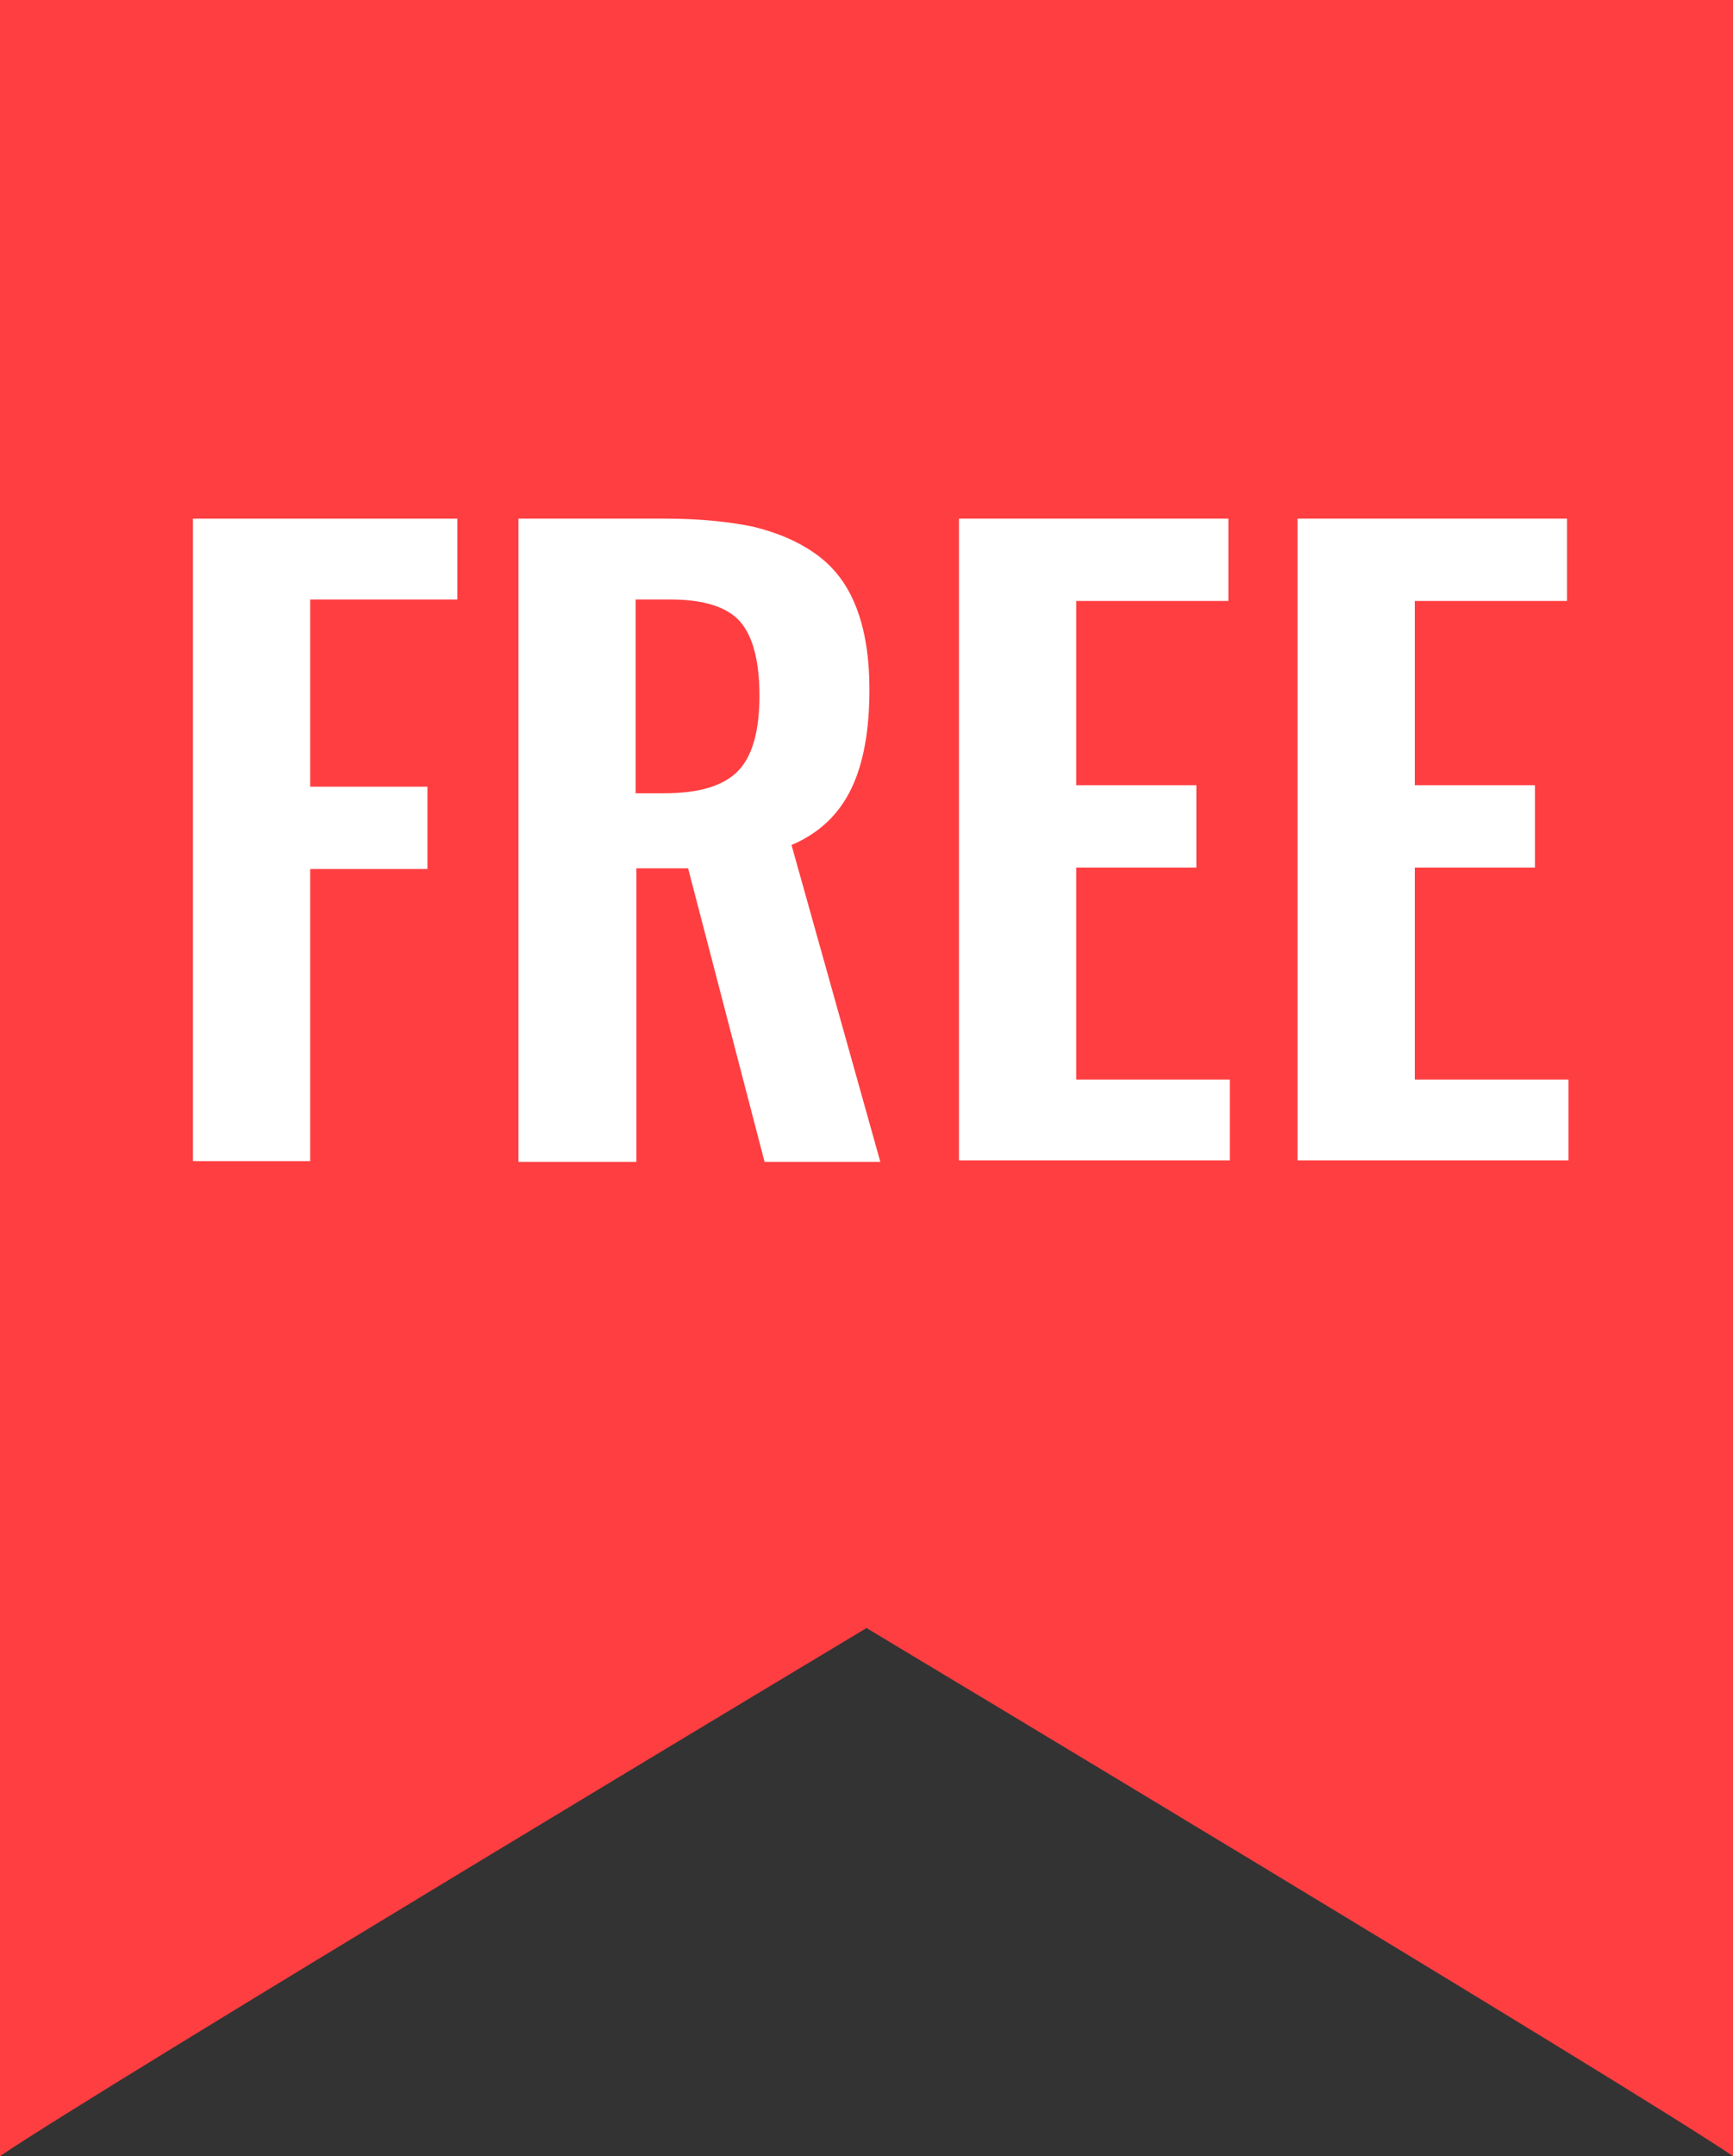
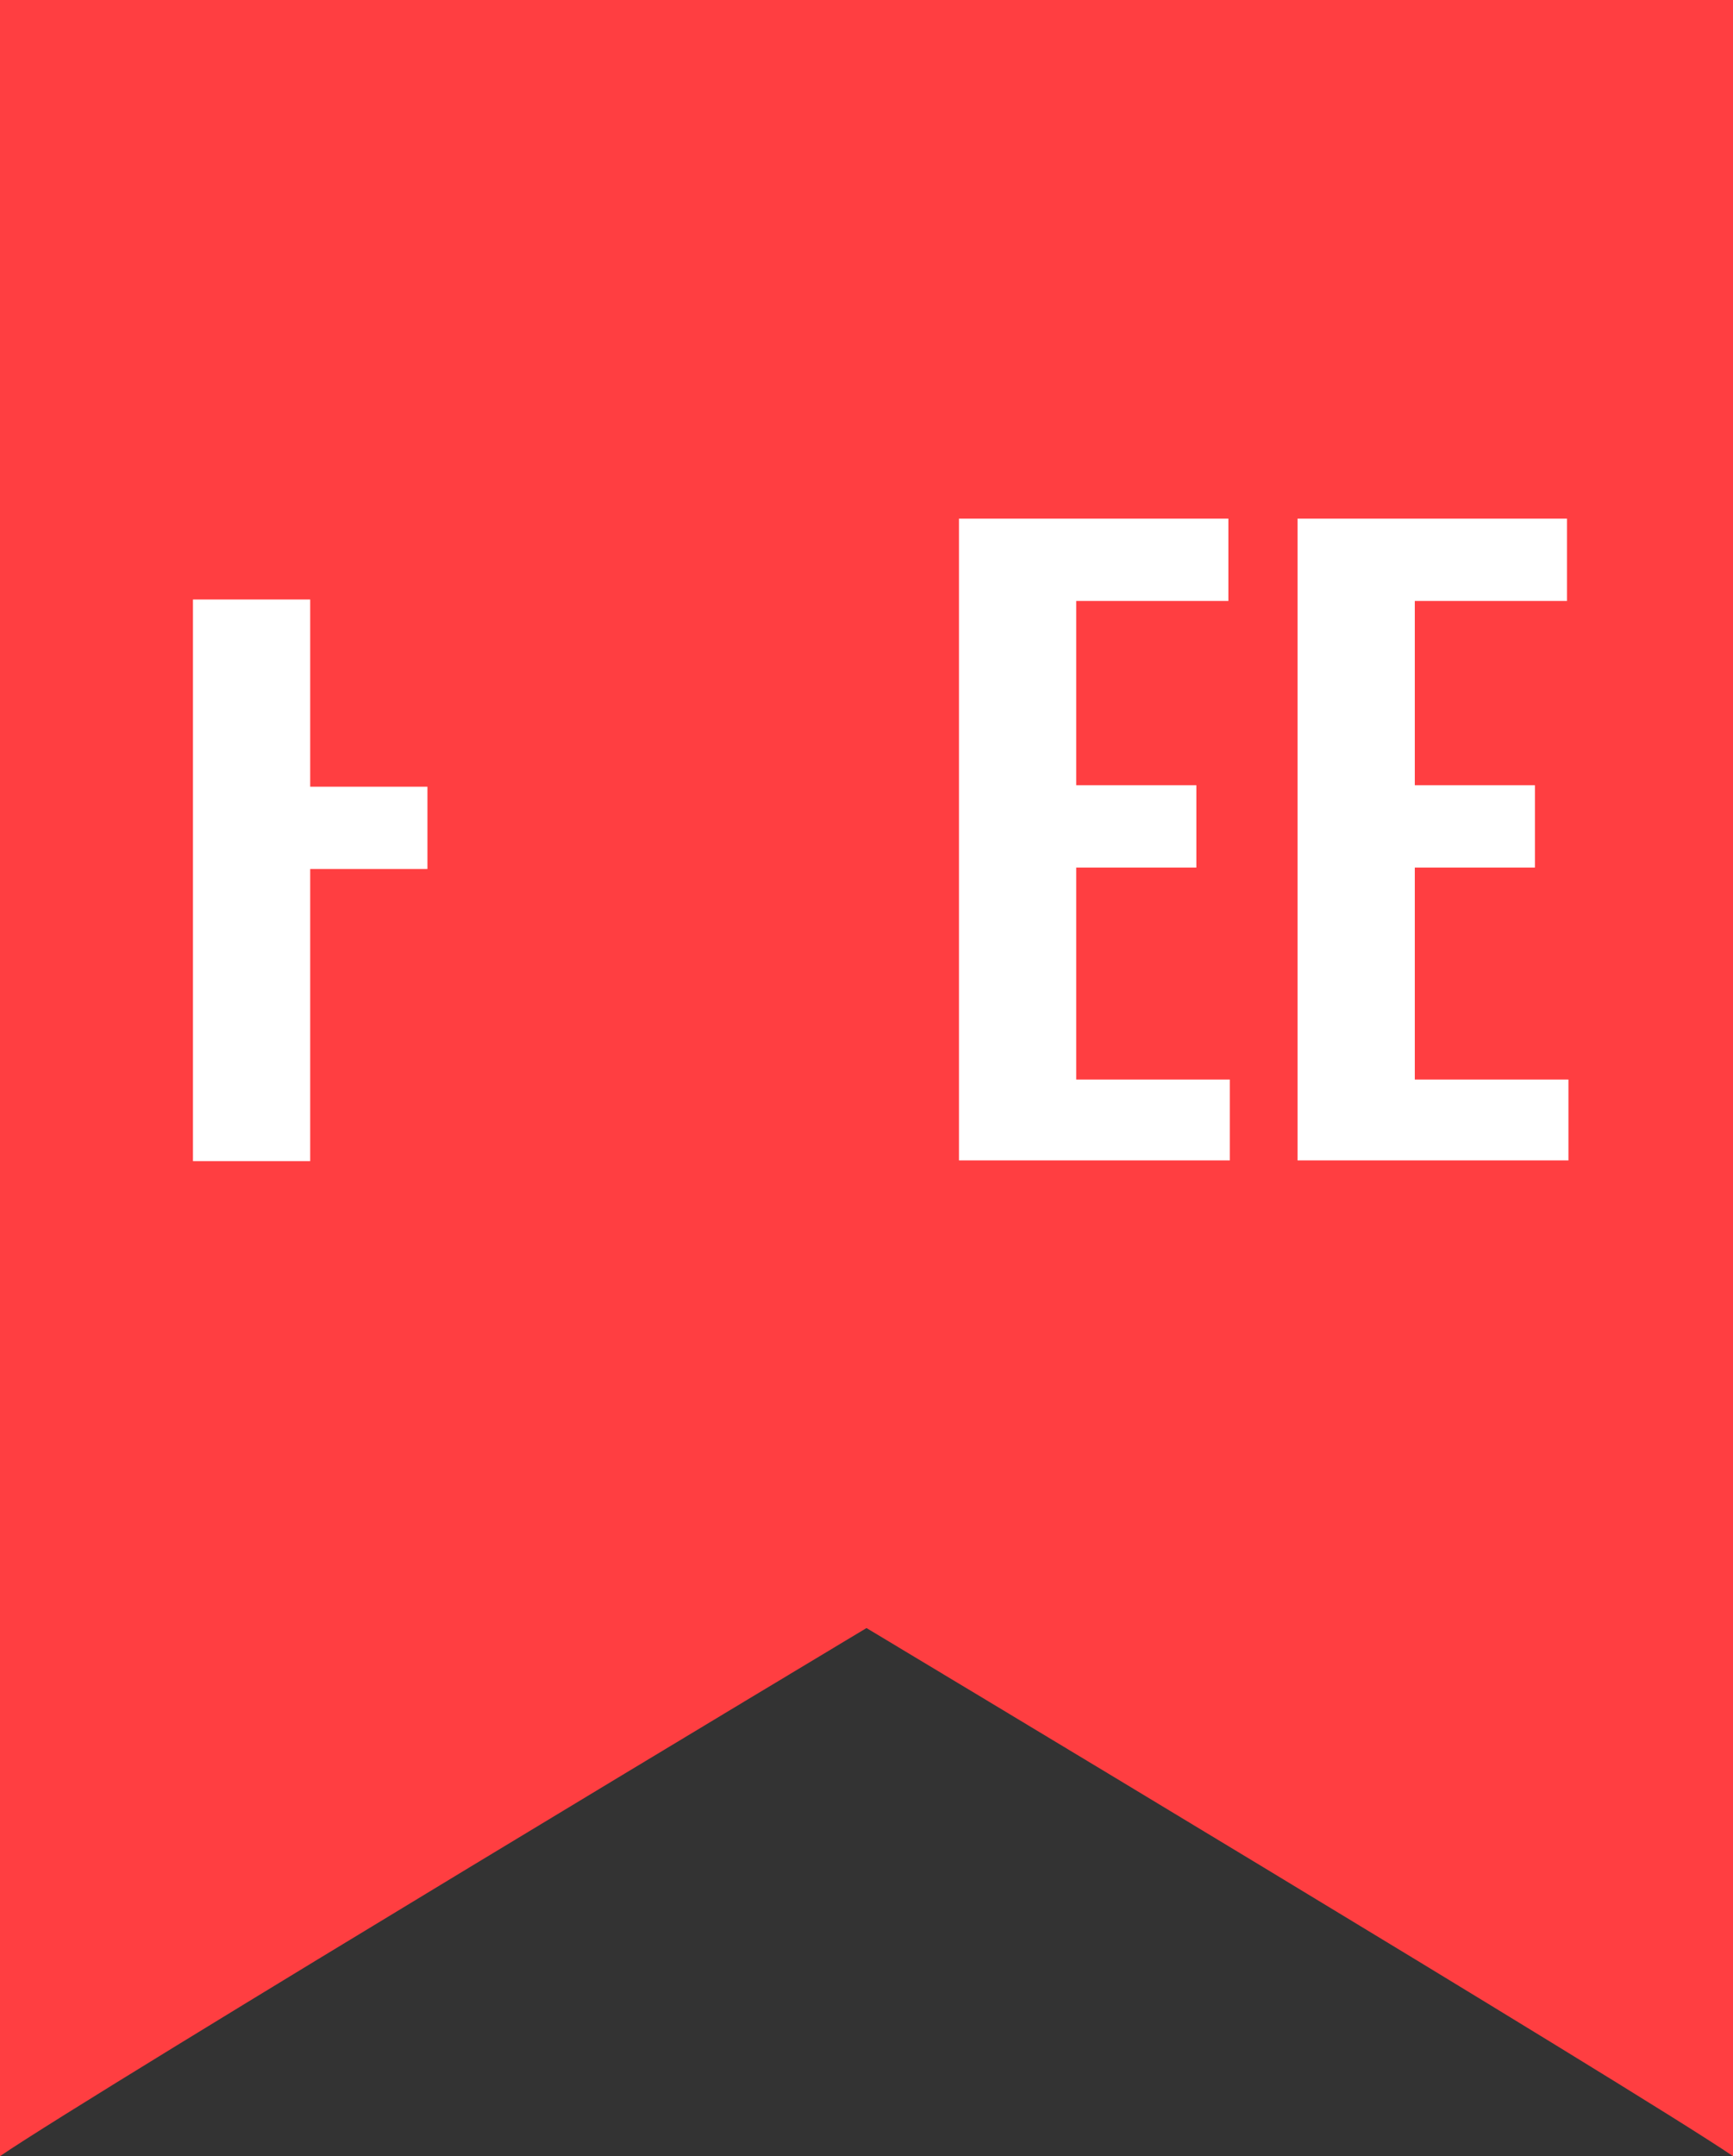
<svg xmlns="http://www.w3.org/2000/svg" version="1.1" id="Layer_1" x="0px" y="0px" viewBox="0 0 238 296" style="enable-background:new 0 0 238 296;" width="238px" height="296px" xml:space="preserve">
  <rect x="0" y="0" width="238" height="296" fill="#333333" stroke="none" />
  <style type="text/css">
	.st0{fill:#FF3E41;}
	.st1{enable-background:new    ;}
	.st2{fill:#FFFFFF;}
</style>
  <path class="st0" d="M0,0v296c13.5-9.2,119-72.5,119-72.5s105.5,63.3,119,72.5V0H0z" />
  <g class="st1">
-     <path class="st2" d="M26.5,159.5V71.2h36.3v11.1H42.6V108h16.1v11.3H42.6v40.1H26.5z" />
-     <path class="st2" d="M71.2,159.5V71.2h20.2c4.6,0,8.6,0.4,12,1.1c3.3,0.8,6.2,2,8.7,3.8c2.5,1.8,4.3,4.2,5.5,7.3   c1.2,3.1,1.8,6.8,1.8,11.3c0,5.5-0.8,10.1-2.5,13.6s-4.4,6.1-8.2,7.7l12.2,43.5H105l-10.5-40.3h-7.1v40.3H71.2z M87.3,108.9h3.9   c4.8,0,8.1-1,10.1-3c2-2,3-5.5,3-10.4c0-4.7-0.9-8.1-2.6-10.1c-1.7-2-4.9-3.1-9.6-3.1h-4.8V108.9z" />
+     <path class="st2" d="M26.5,159.5V71.2v11.1H42.6V108h16.1v11.3H42.6v40.1H26.5z" />
    <path class="st2" d="M131.7,159.5V71.2h37v11.3h-20.9v25.3h16.5v11.3h-16.5v29.1h21.1v11.1H131.7z" />
    <path class="st2" d="M178.2,159.5V71.2h37v11.3h-20.9v25.3h16.5v11.3h-16.5v29.1h21.1v11.1H178.2z" />
  </g>
</svg>